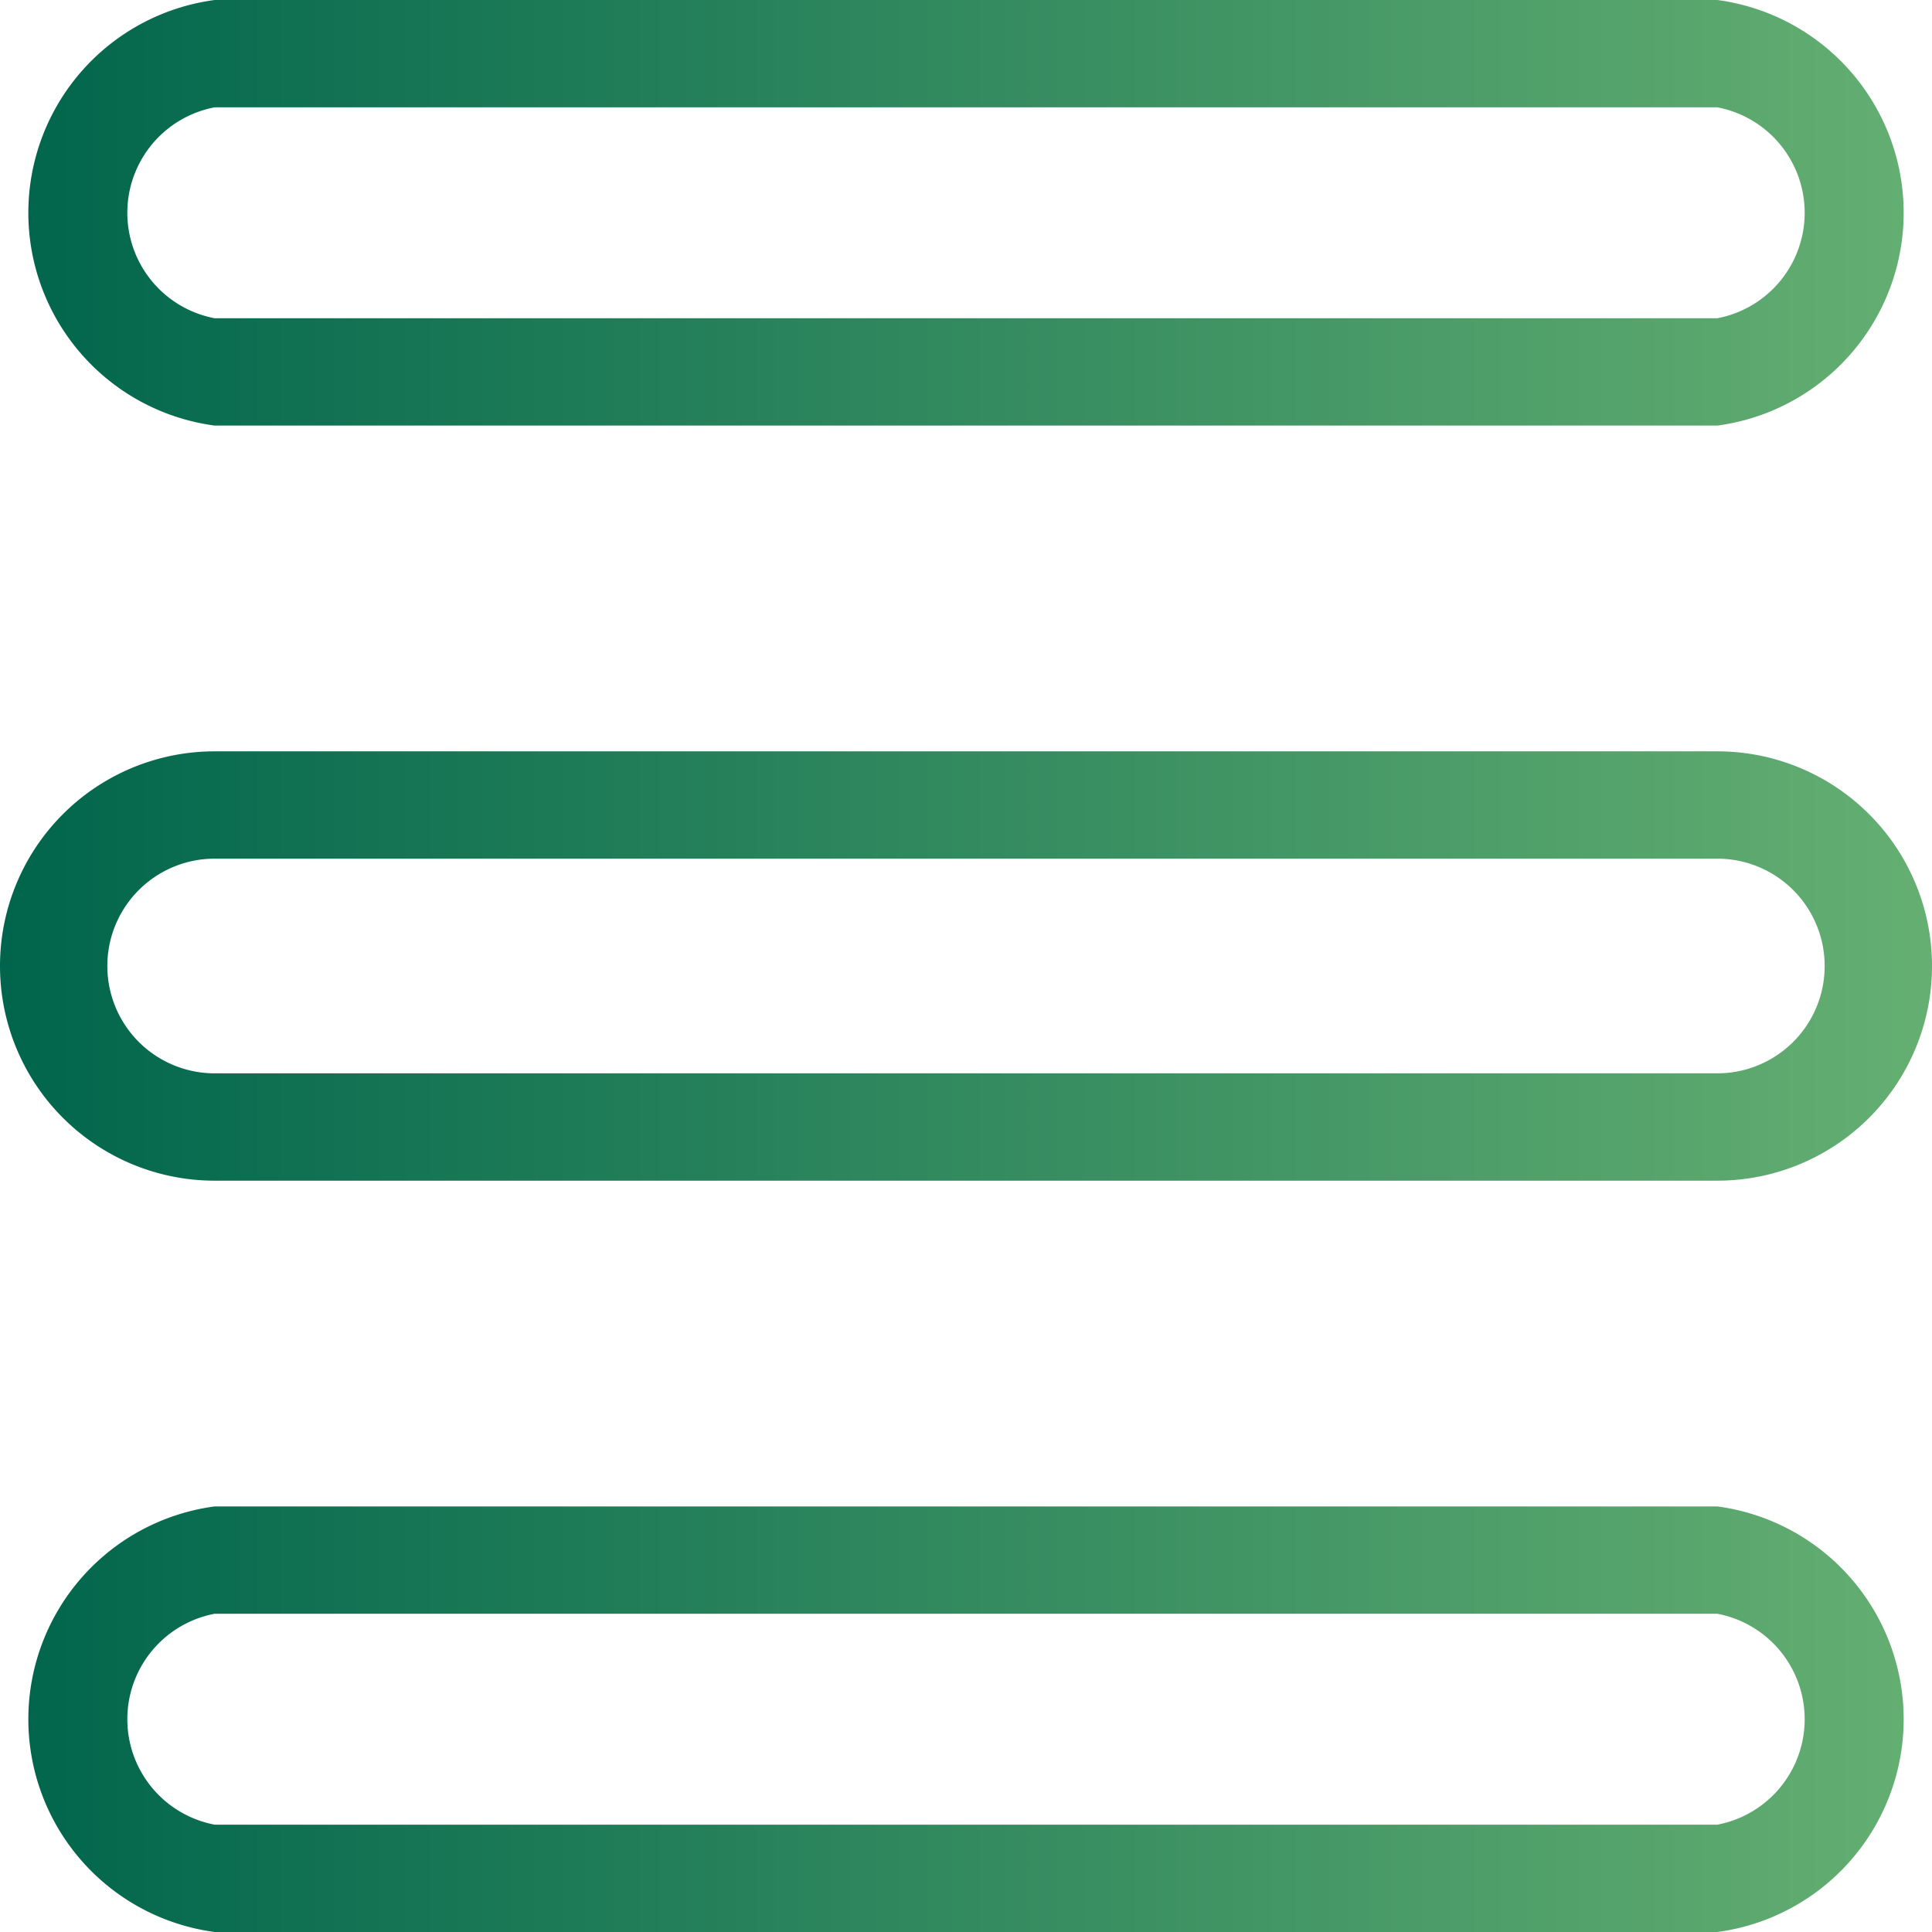
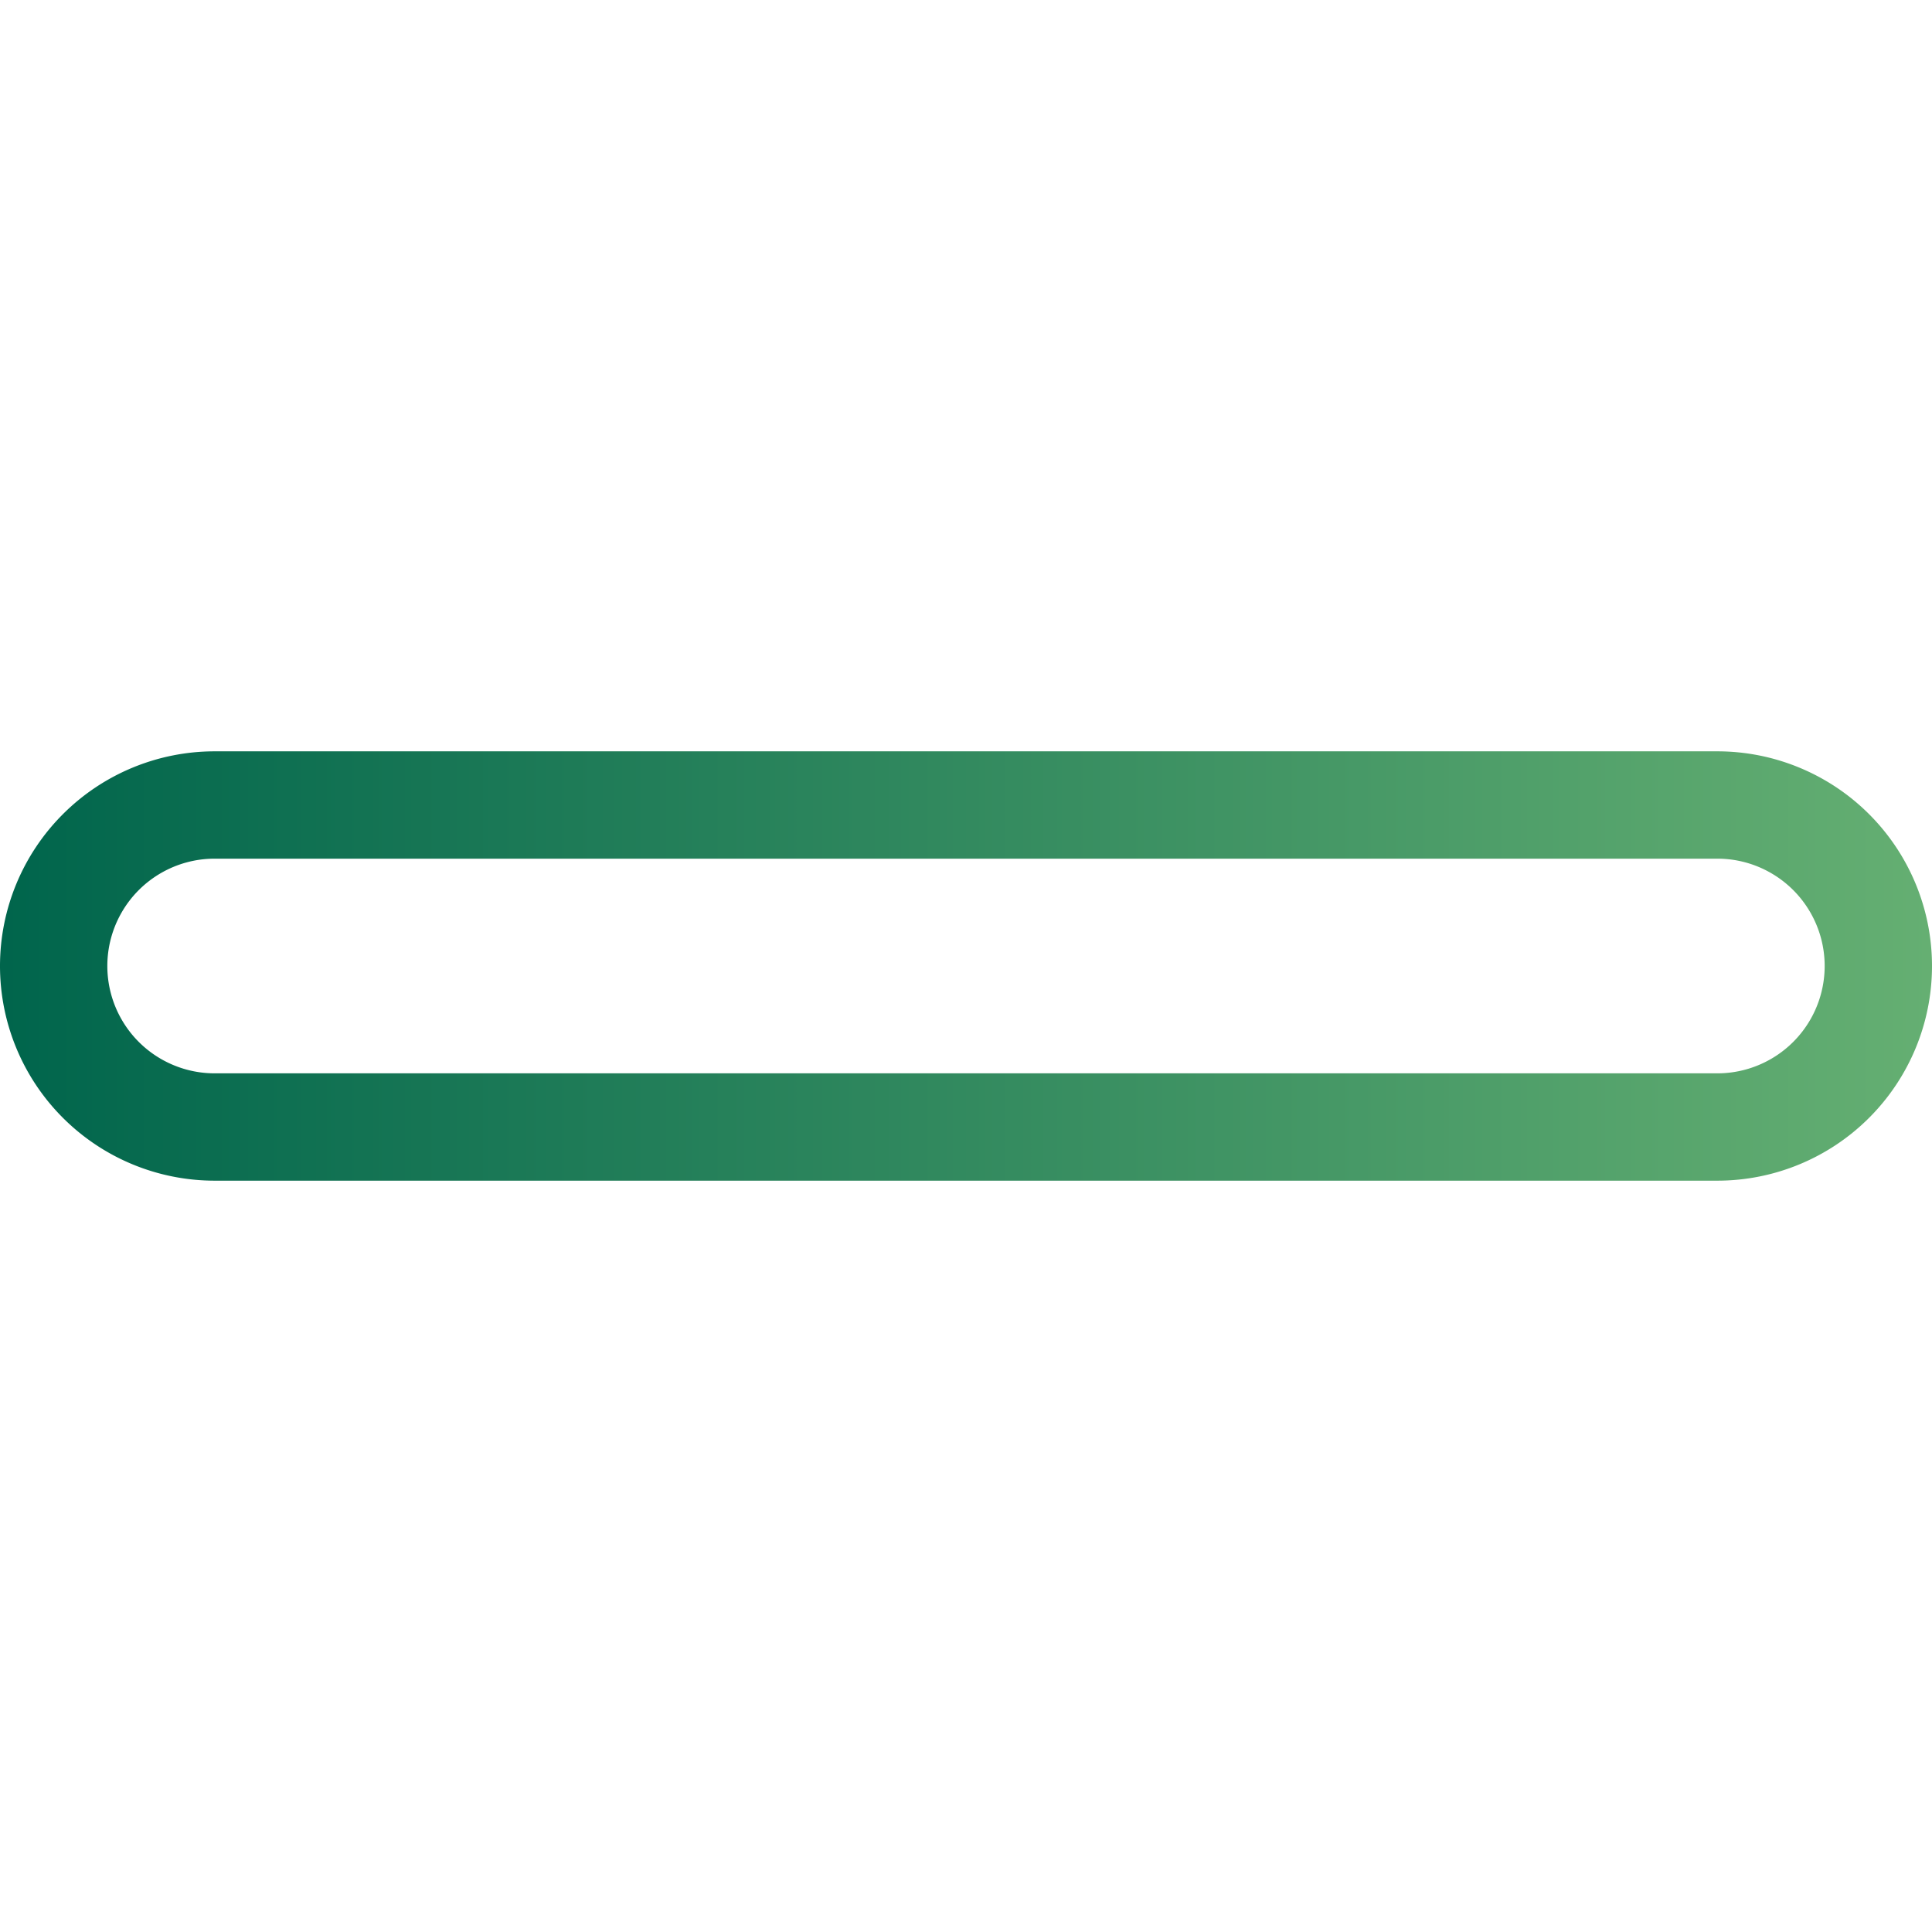
<svg xmlns="http://www.w3.org/2000/svg" xmlns:xlink="http://www.w3.org/1999/xlink" viewBox="0 0 36 36">
  <defs>
    <style>.cls-1{fill:url(#linear-gradient);}.cls-2{fill:url(#linear-gradient-2);}.cls-3{fill:url(#linear-gradient-3);}</style>
    <linearGradient id="linear-gradient" y1="18" x2="36" y2="18" gradientUnits="userSpaceOnUse">
      <stop offset="0" stop-color="#00654c" />
      <stop offset="1" stop-color="#65af72" />
    </linearGradient>
    <linearGradient id="linear-gradient-2" y1="3.96" y2="3.96" xlink:href="#linear-gradient" />
    <linearGradient id="linear-gradient-3" y1="32.04" y2="32.04" xlink:href="#linear-gradient" />
  </defs>
  <g id="Layer_2" data-name="Layer 2">
    <g id="Design">
      <path class="cls-1" d="M32,16A2,2,0,0,1,32,20H4A2,2,0,0,1,4,16H32m0-2H4A4,4,0,0,0,4,22H32A4,4,0,0,0,32,14Z" />
-       <path class="cls-2" d="M32,2a2,2,0,0,1,0,3.93H4A2,2,0,0,1,4,2H32m0-2H4A4,4,0,0,0,4,7.93H32A4,4,0,0,0,32,0Z" />
-       <path class="cls-3" d="M32,30.07A2,2,0,0,1,32,34H4a2,2,0,0,1,0-3.93H32m0-2H4A4,4,0,0,0,4,36H32a4,4,0,0,0,0-7.93Z" />
    </g>
  </g>
</svg>